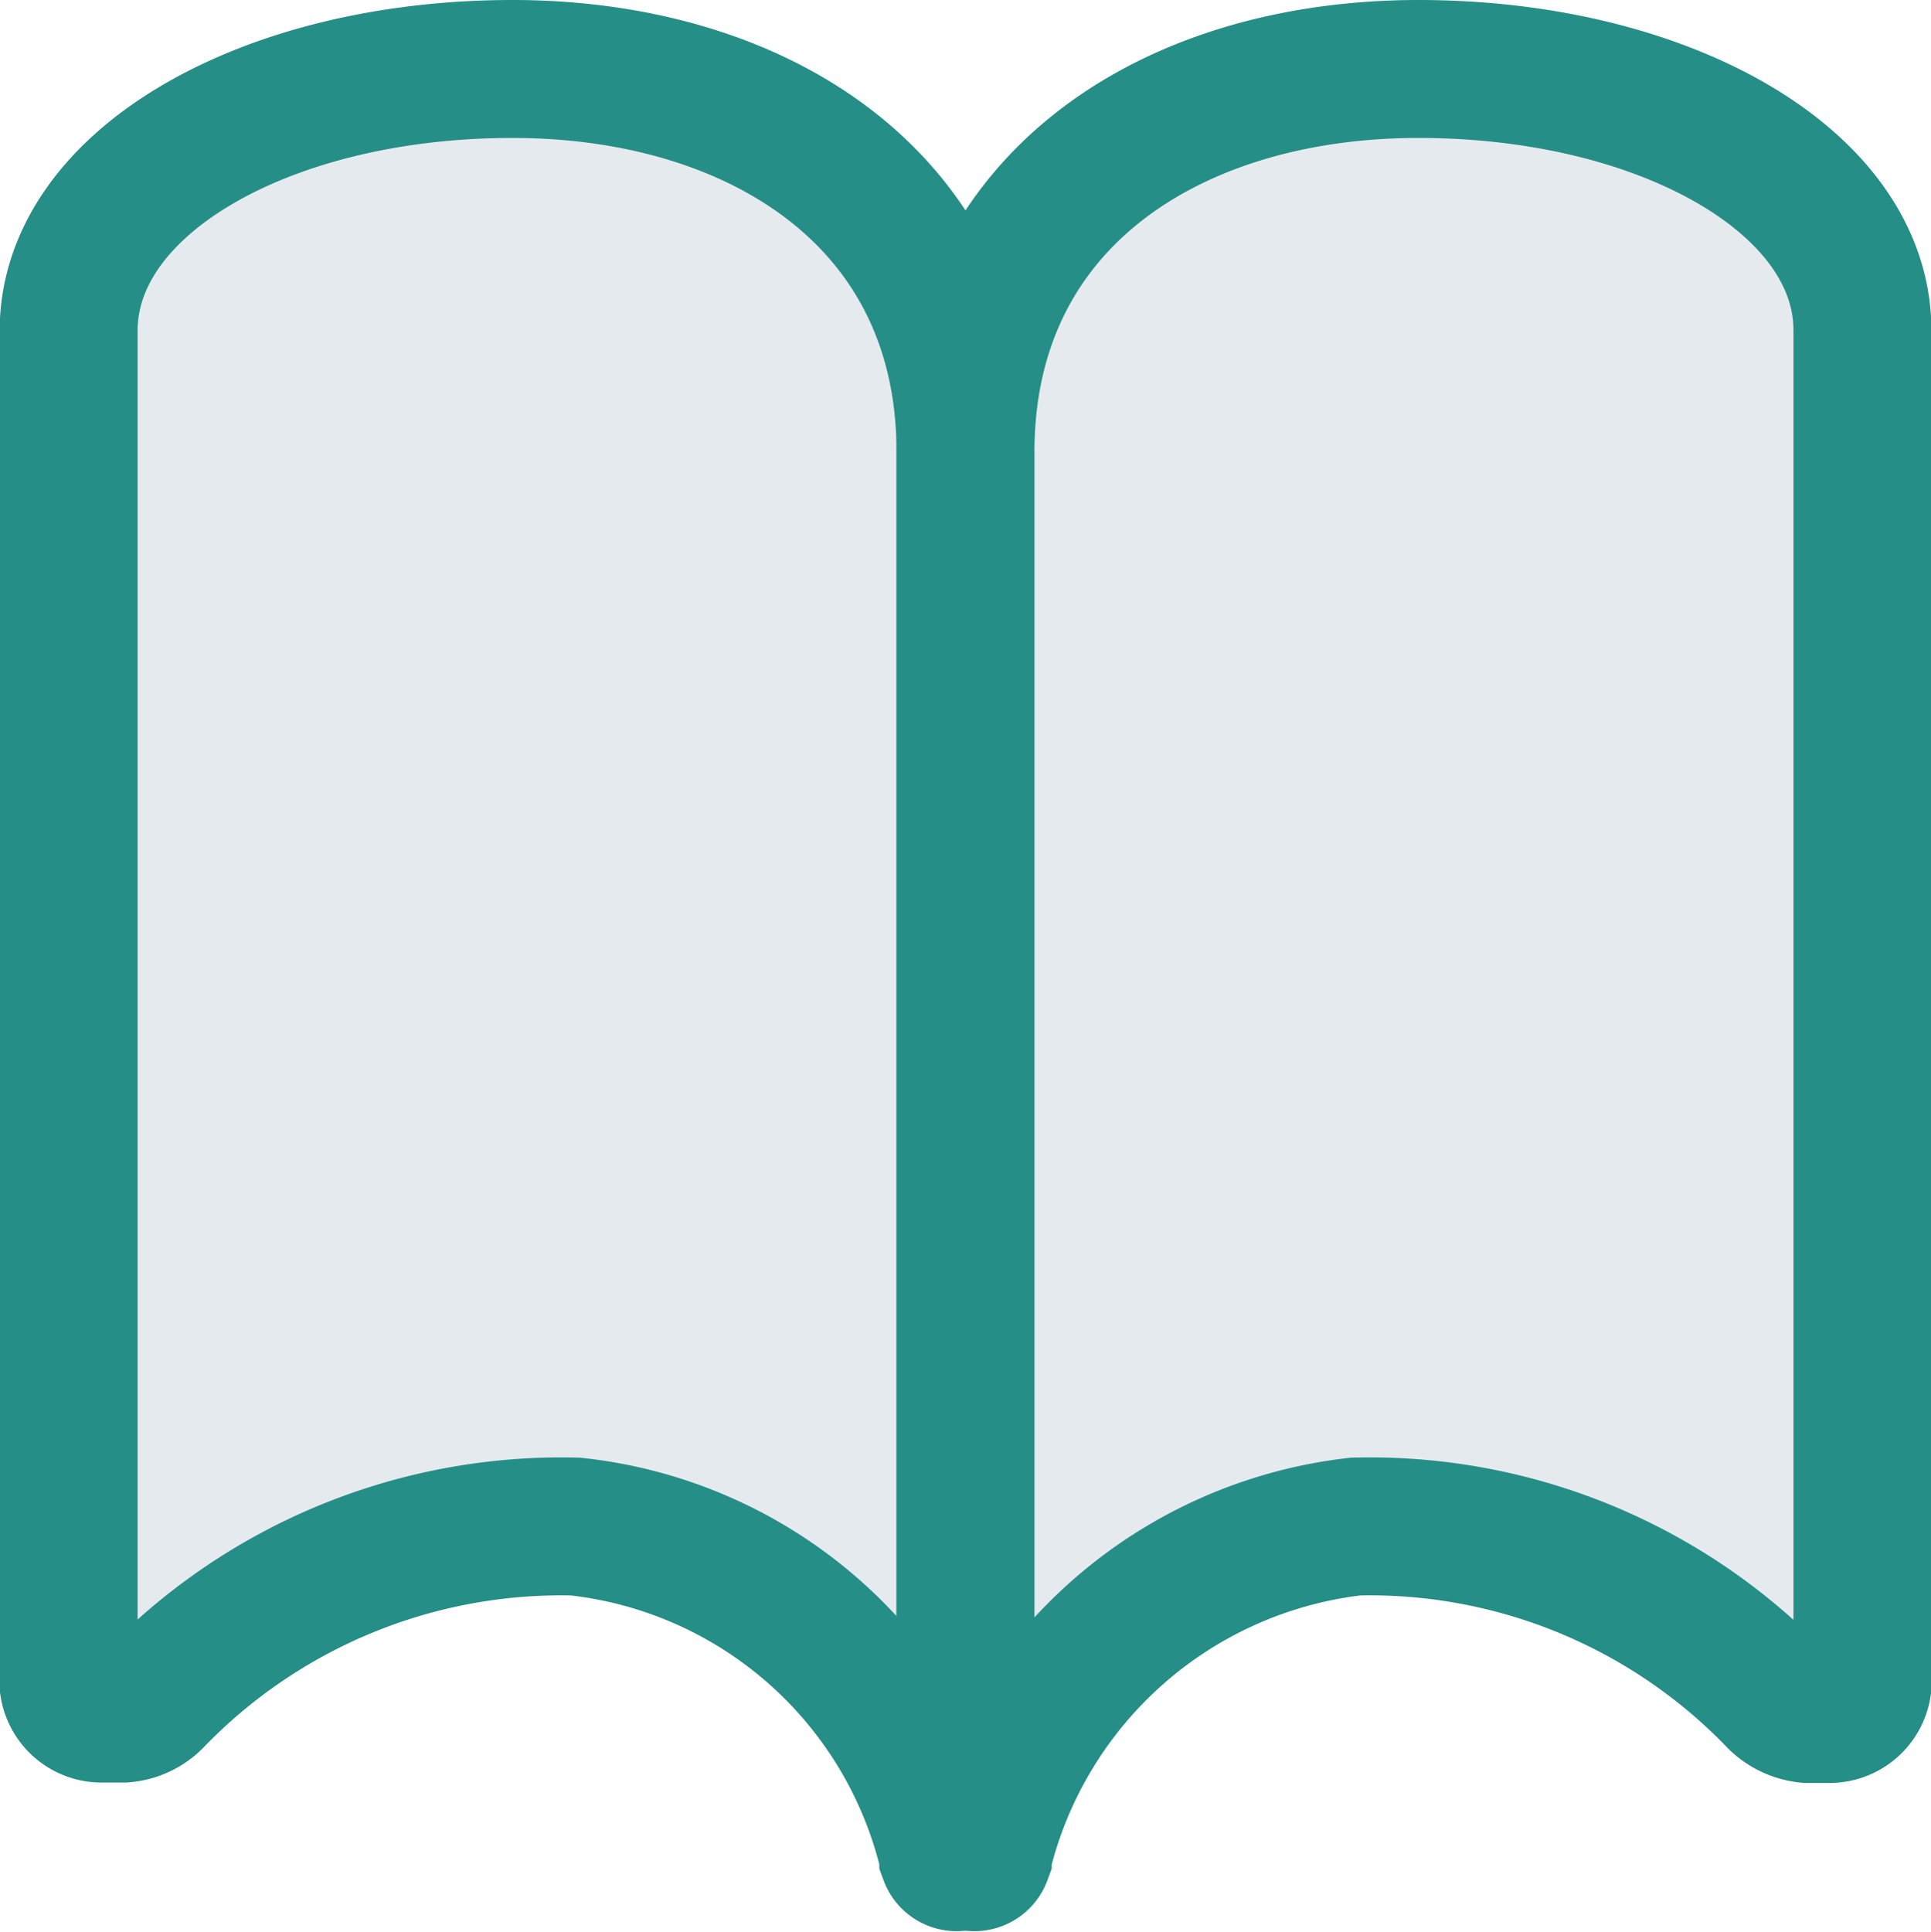
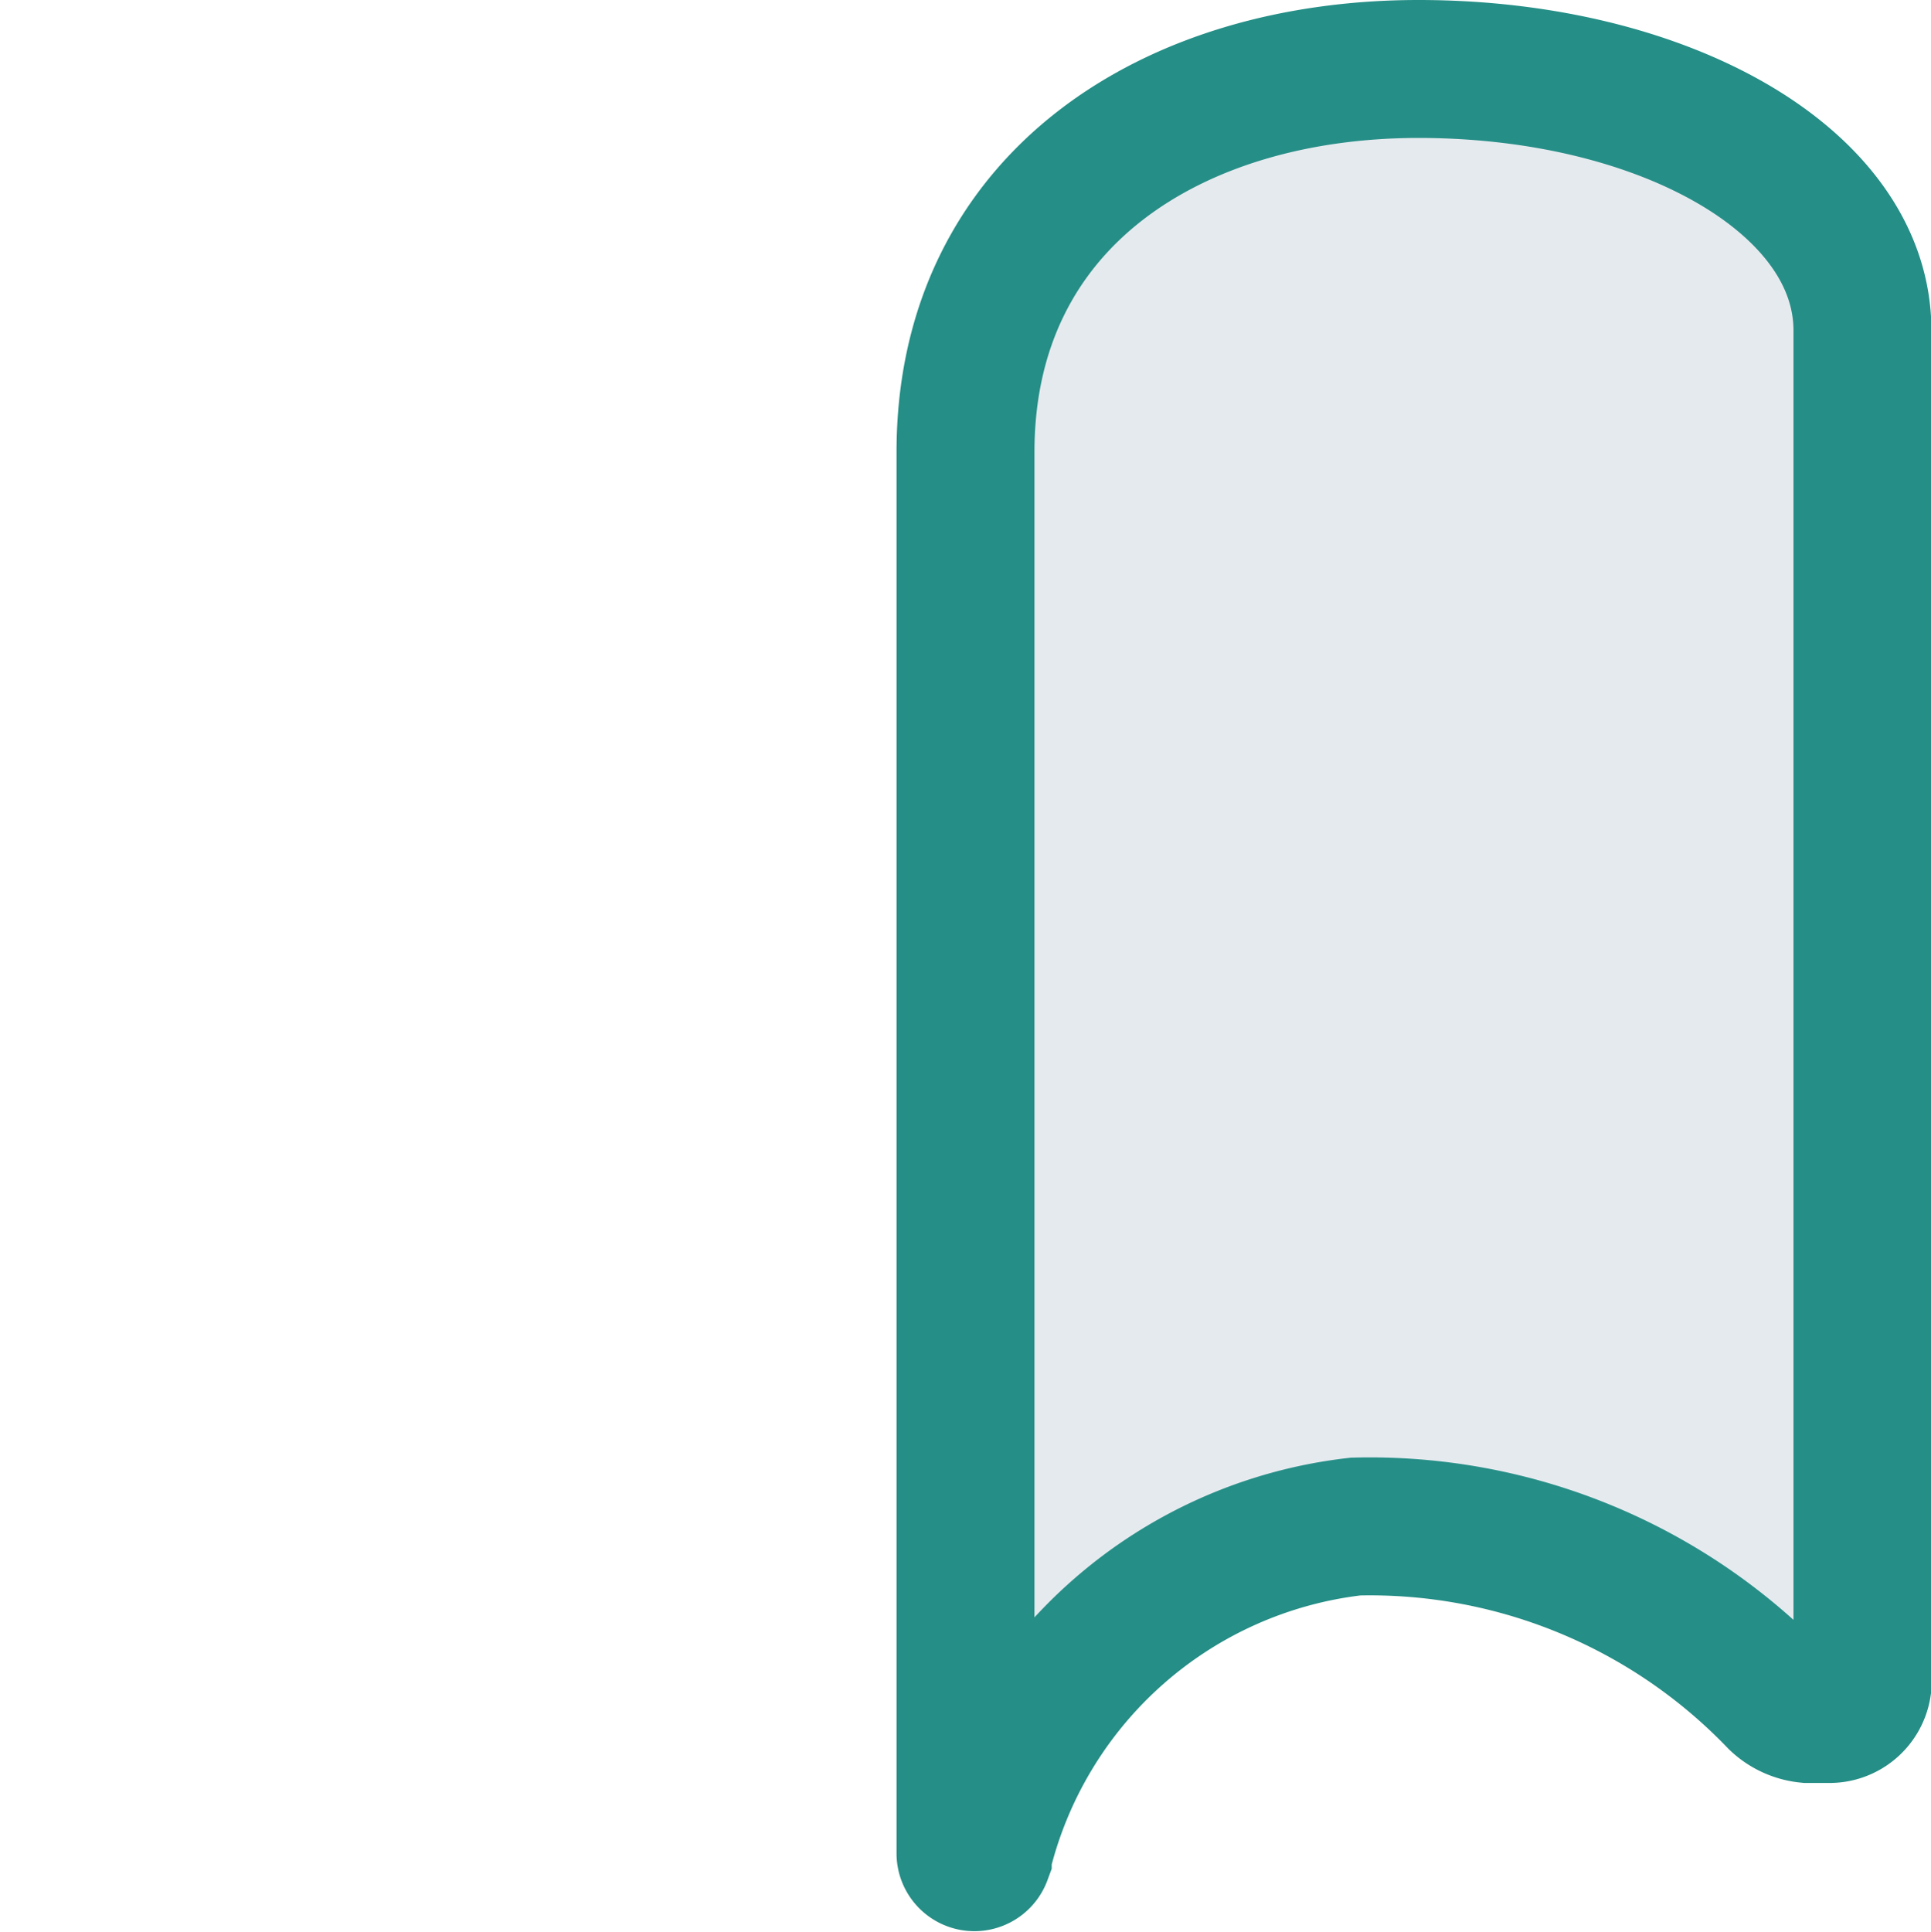
<svg xmlns="http://www.w3.org/2000/svg" width="28" height="28.009" viewBox="0 0 28 28.009">
  <g id="グループ_3646" data-name="グループ 3646" transform="translate(2943 15818.553)">
-     <path id="パス_1318673" data-name="パス 1318673" d="M9.249,3.756c3.554,0,6.569,1.89,6.569,5.554v1.084h0v19.23a.129.129,0,0,1-.25.047v-.007a6.24,6.24,0,0,0-5.406-4.775A8.205,8.205,0,0,0,4.047,27.4a.7.7,0,0,1-.434.2h-.3a.483.483,0,0,1-.5-.413V7.556C2.812,5.381,5.7,3.756,9.249,3.756Z" transform="translate(-2944.818 -15821.309)" fill="#e5eaef" stroke="#258e86" stroke-width="2" />
    <path id="パス_1318674" data-name="パス 1318674" d="M22.155,3.75c-3.554,0-6.569,1.89-6.569,5.554v1.084h0v19.23a.129.129,0,0,0,.25.047v-.007a6.3,6.3,0,0,1,5.406-4.775A8.189,8.189,0,0,1,27.358,27.4a.737.737,0,0,0,.434.2h.3a.483.483,0,0,0,.5-.413V7.543C28.593,5.376,25.709,3.75,22.155,3.75Z" transform="translate(-2944.586 -15821.303)" fill="#e5eaef" stroke="#258e86" stroke-width="2" />
  </g>
</svg>